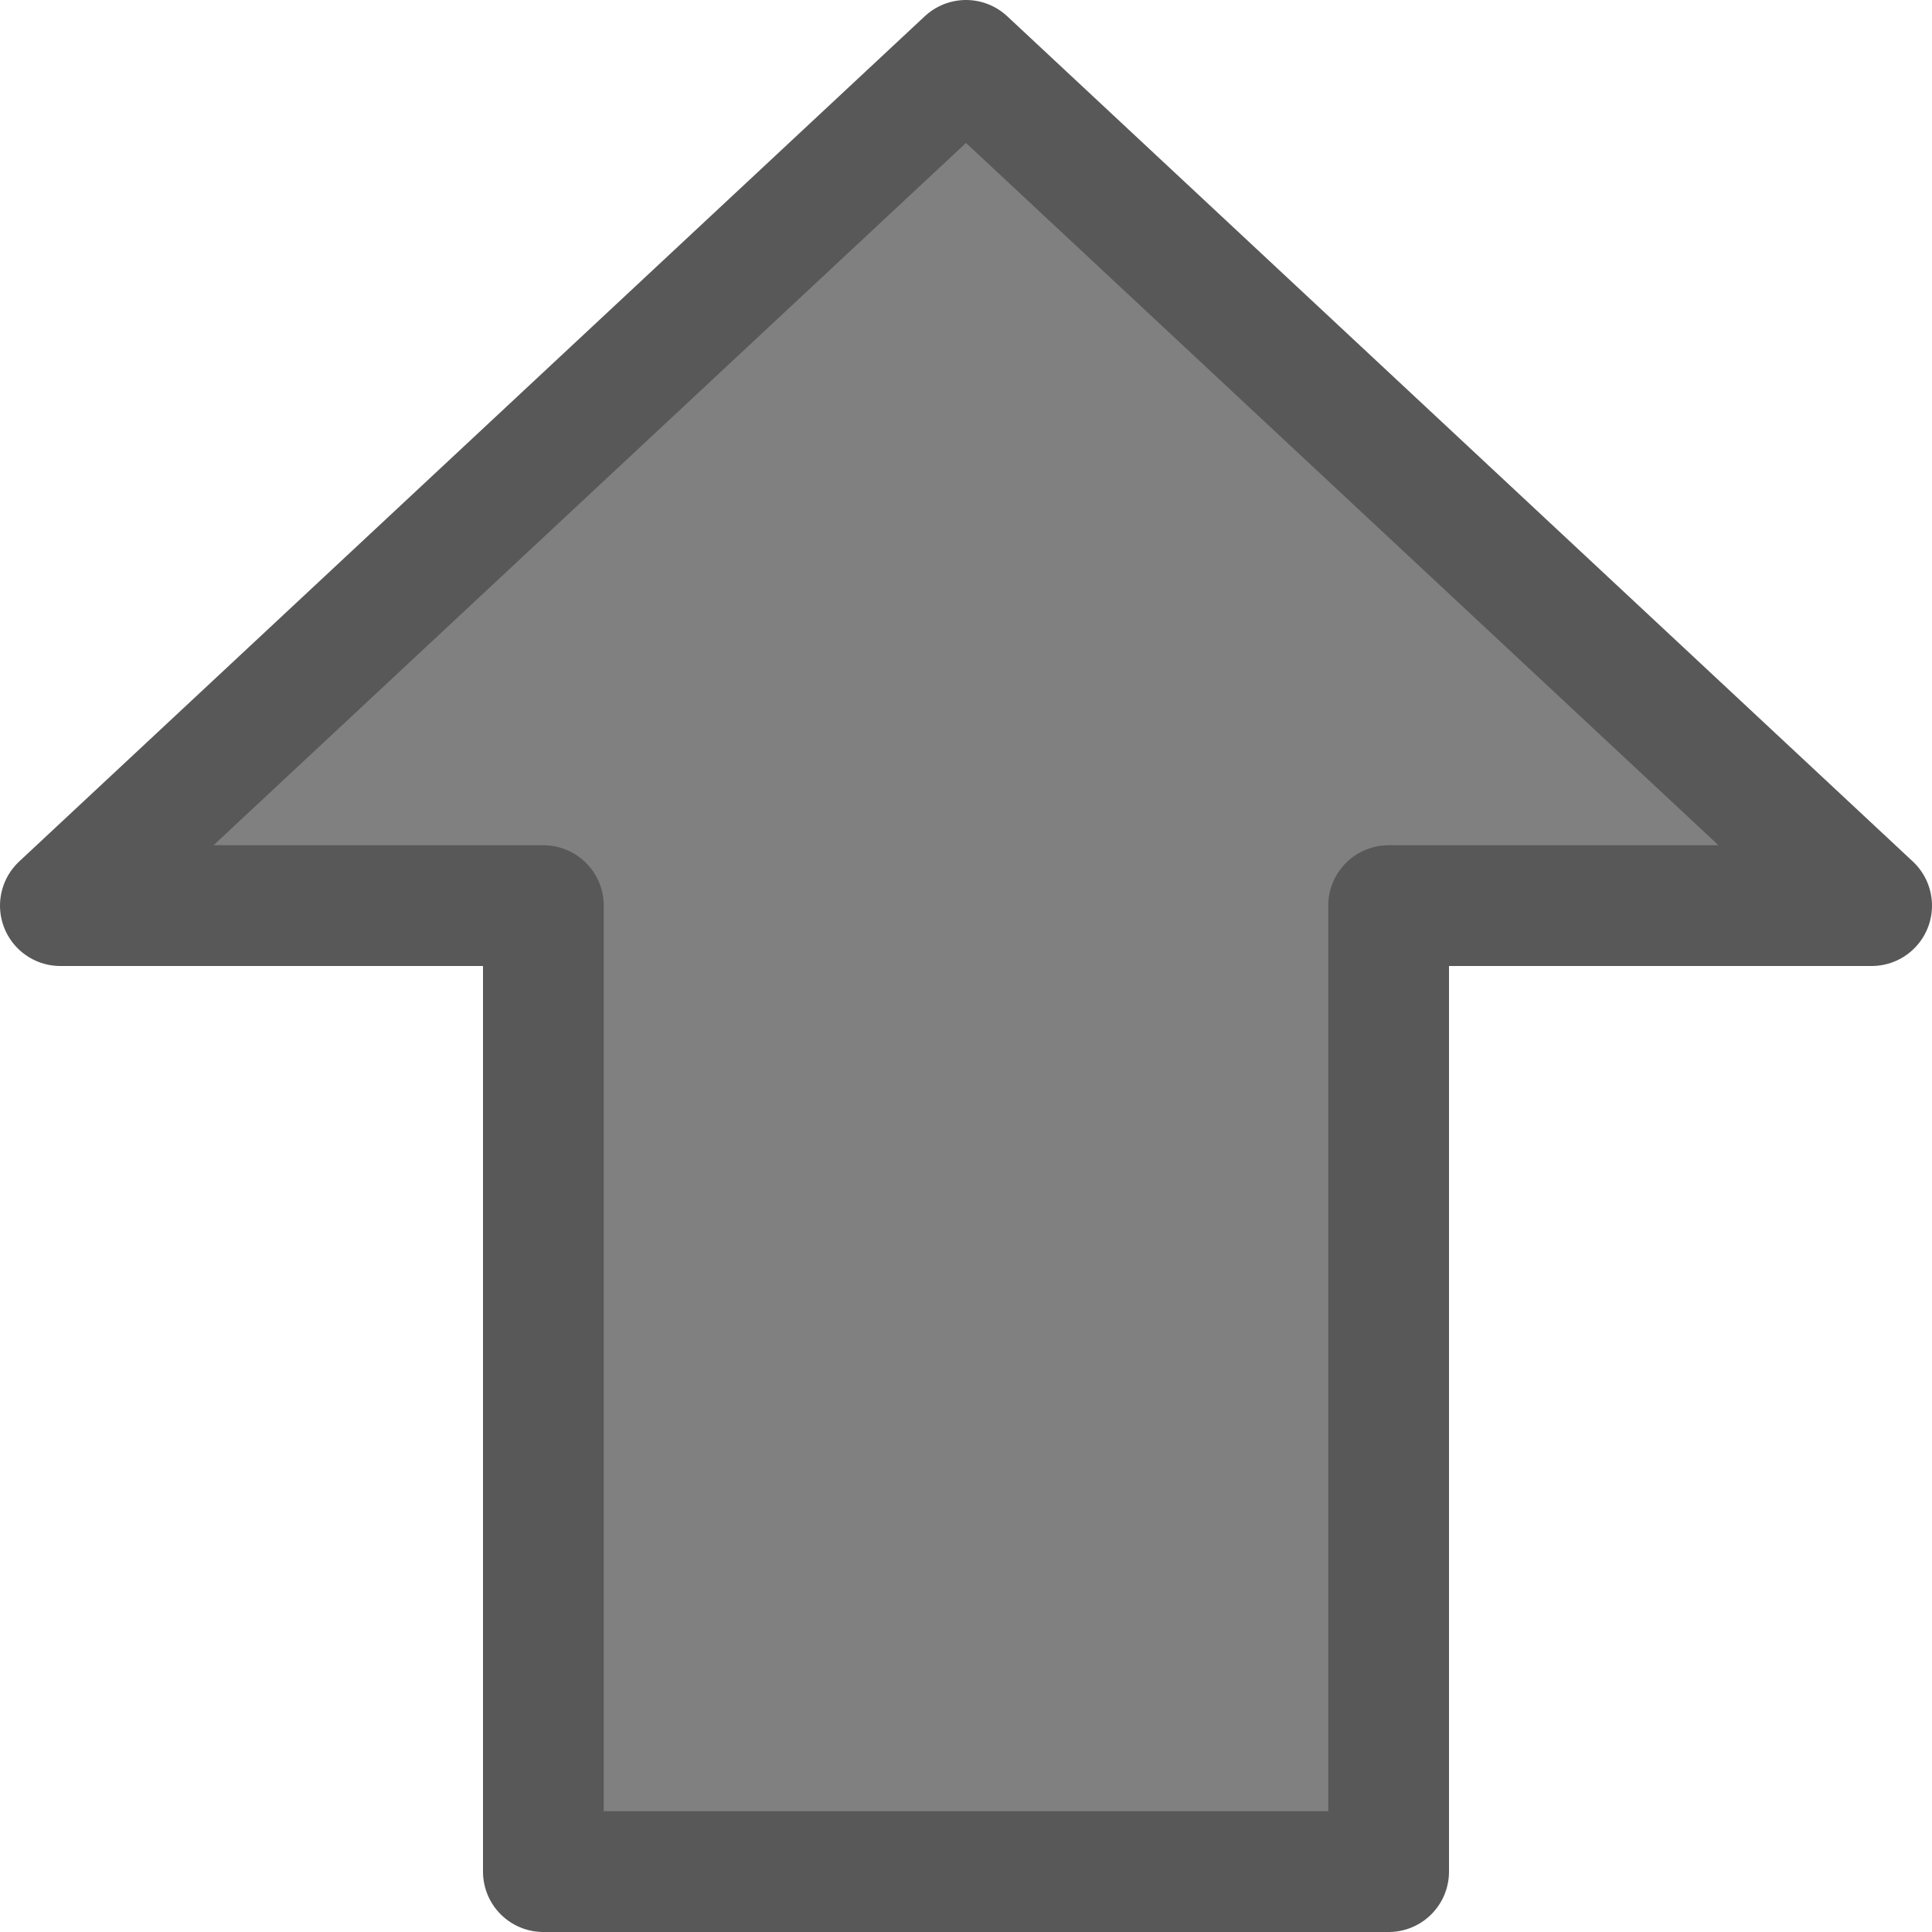
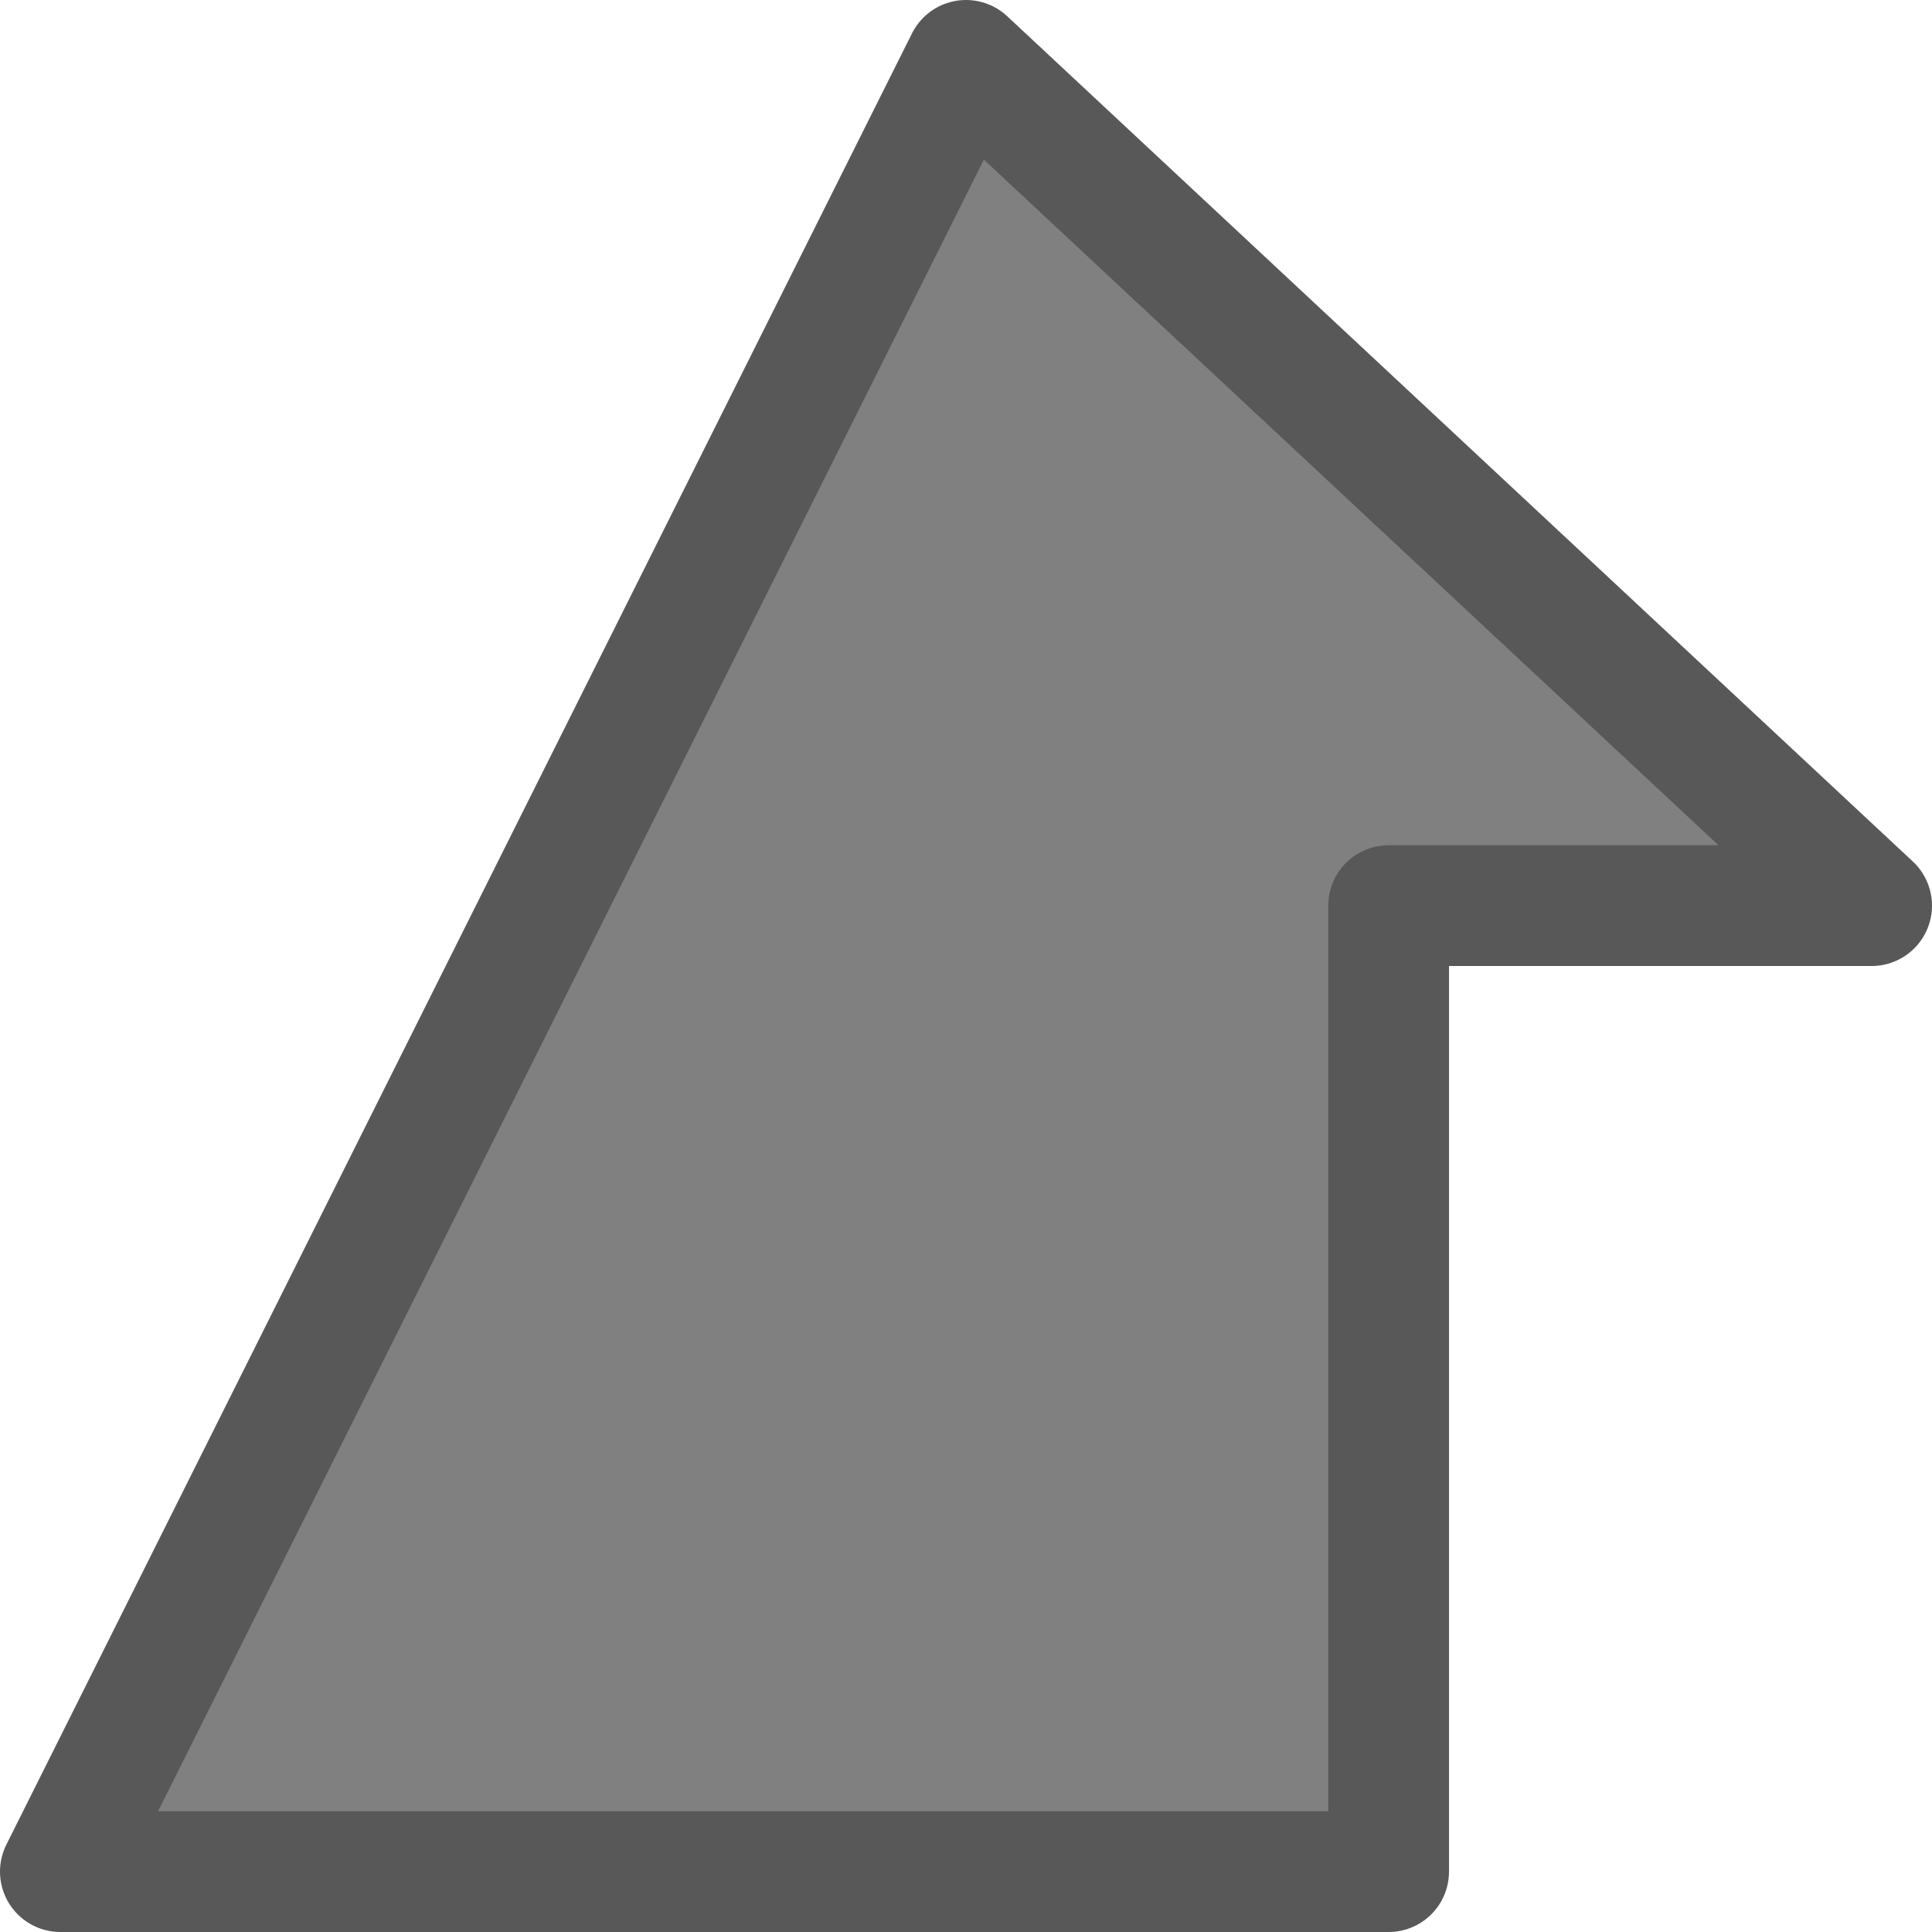
- <svg xmlns="http://www.w3.org/2000/svg" viewBox="0 0 16 16">/&gt;<path d="m8 .5 7.5 7h-4v8h-7v-8h-4z" fill="#808080" fill-rule="evenodd" stroke="#585858" stroke-linecap="round" stroke-linejoin="round" />
+ <svg xmlns="http://www.w3.org/2000/svg" viewBox="0 0 16 16">/&gt;<path d="m8 .5 7.5 7h-4v8h-7h-4z" fill="#808080" fill-rule="evenodd" stroke="#585858" stroke-linecap="round" stroke-linejoin="round" />
</svg>